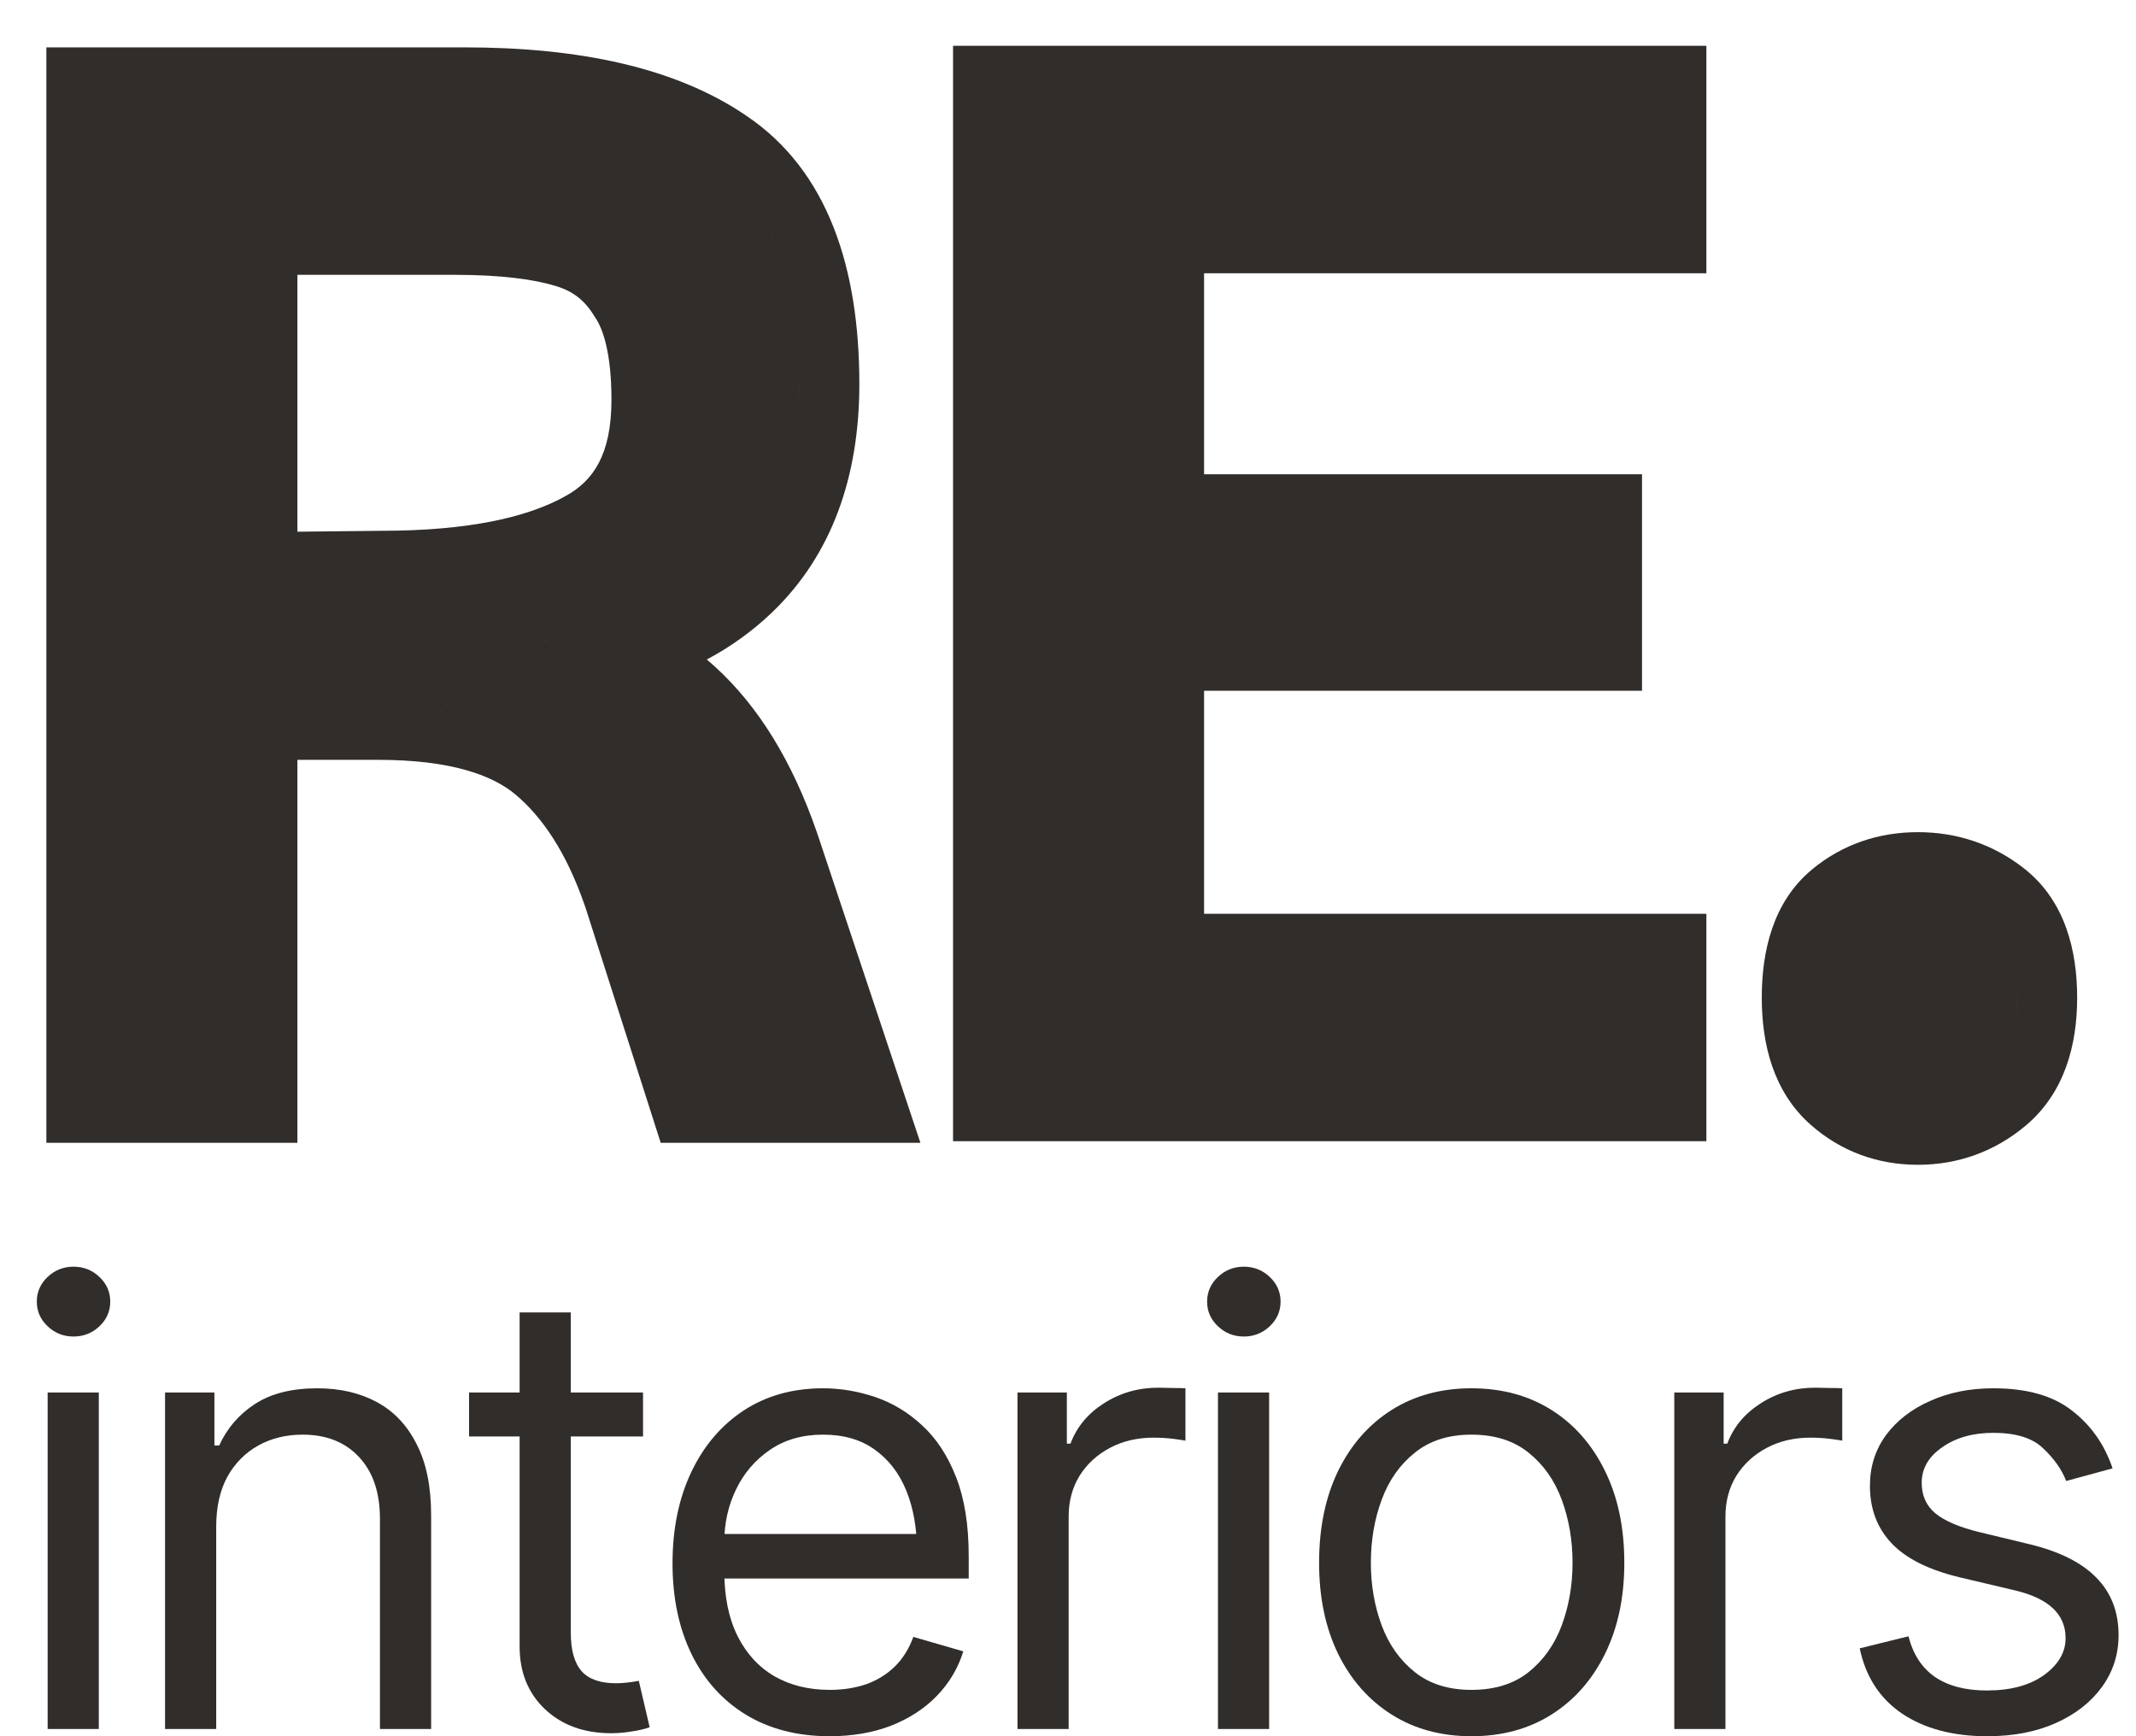
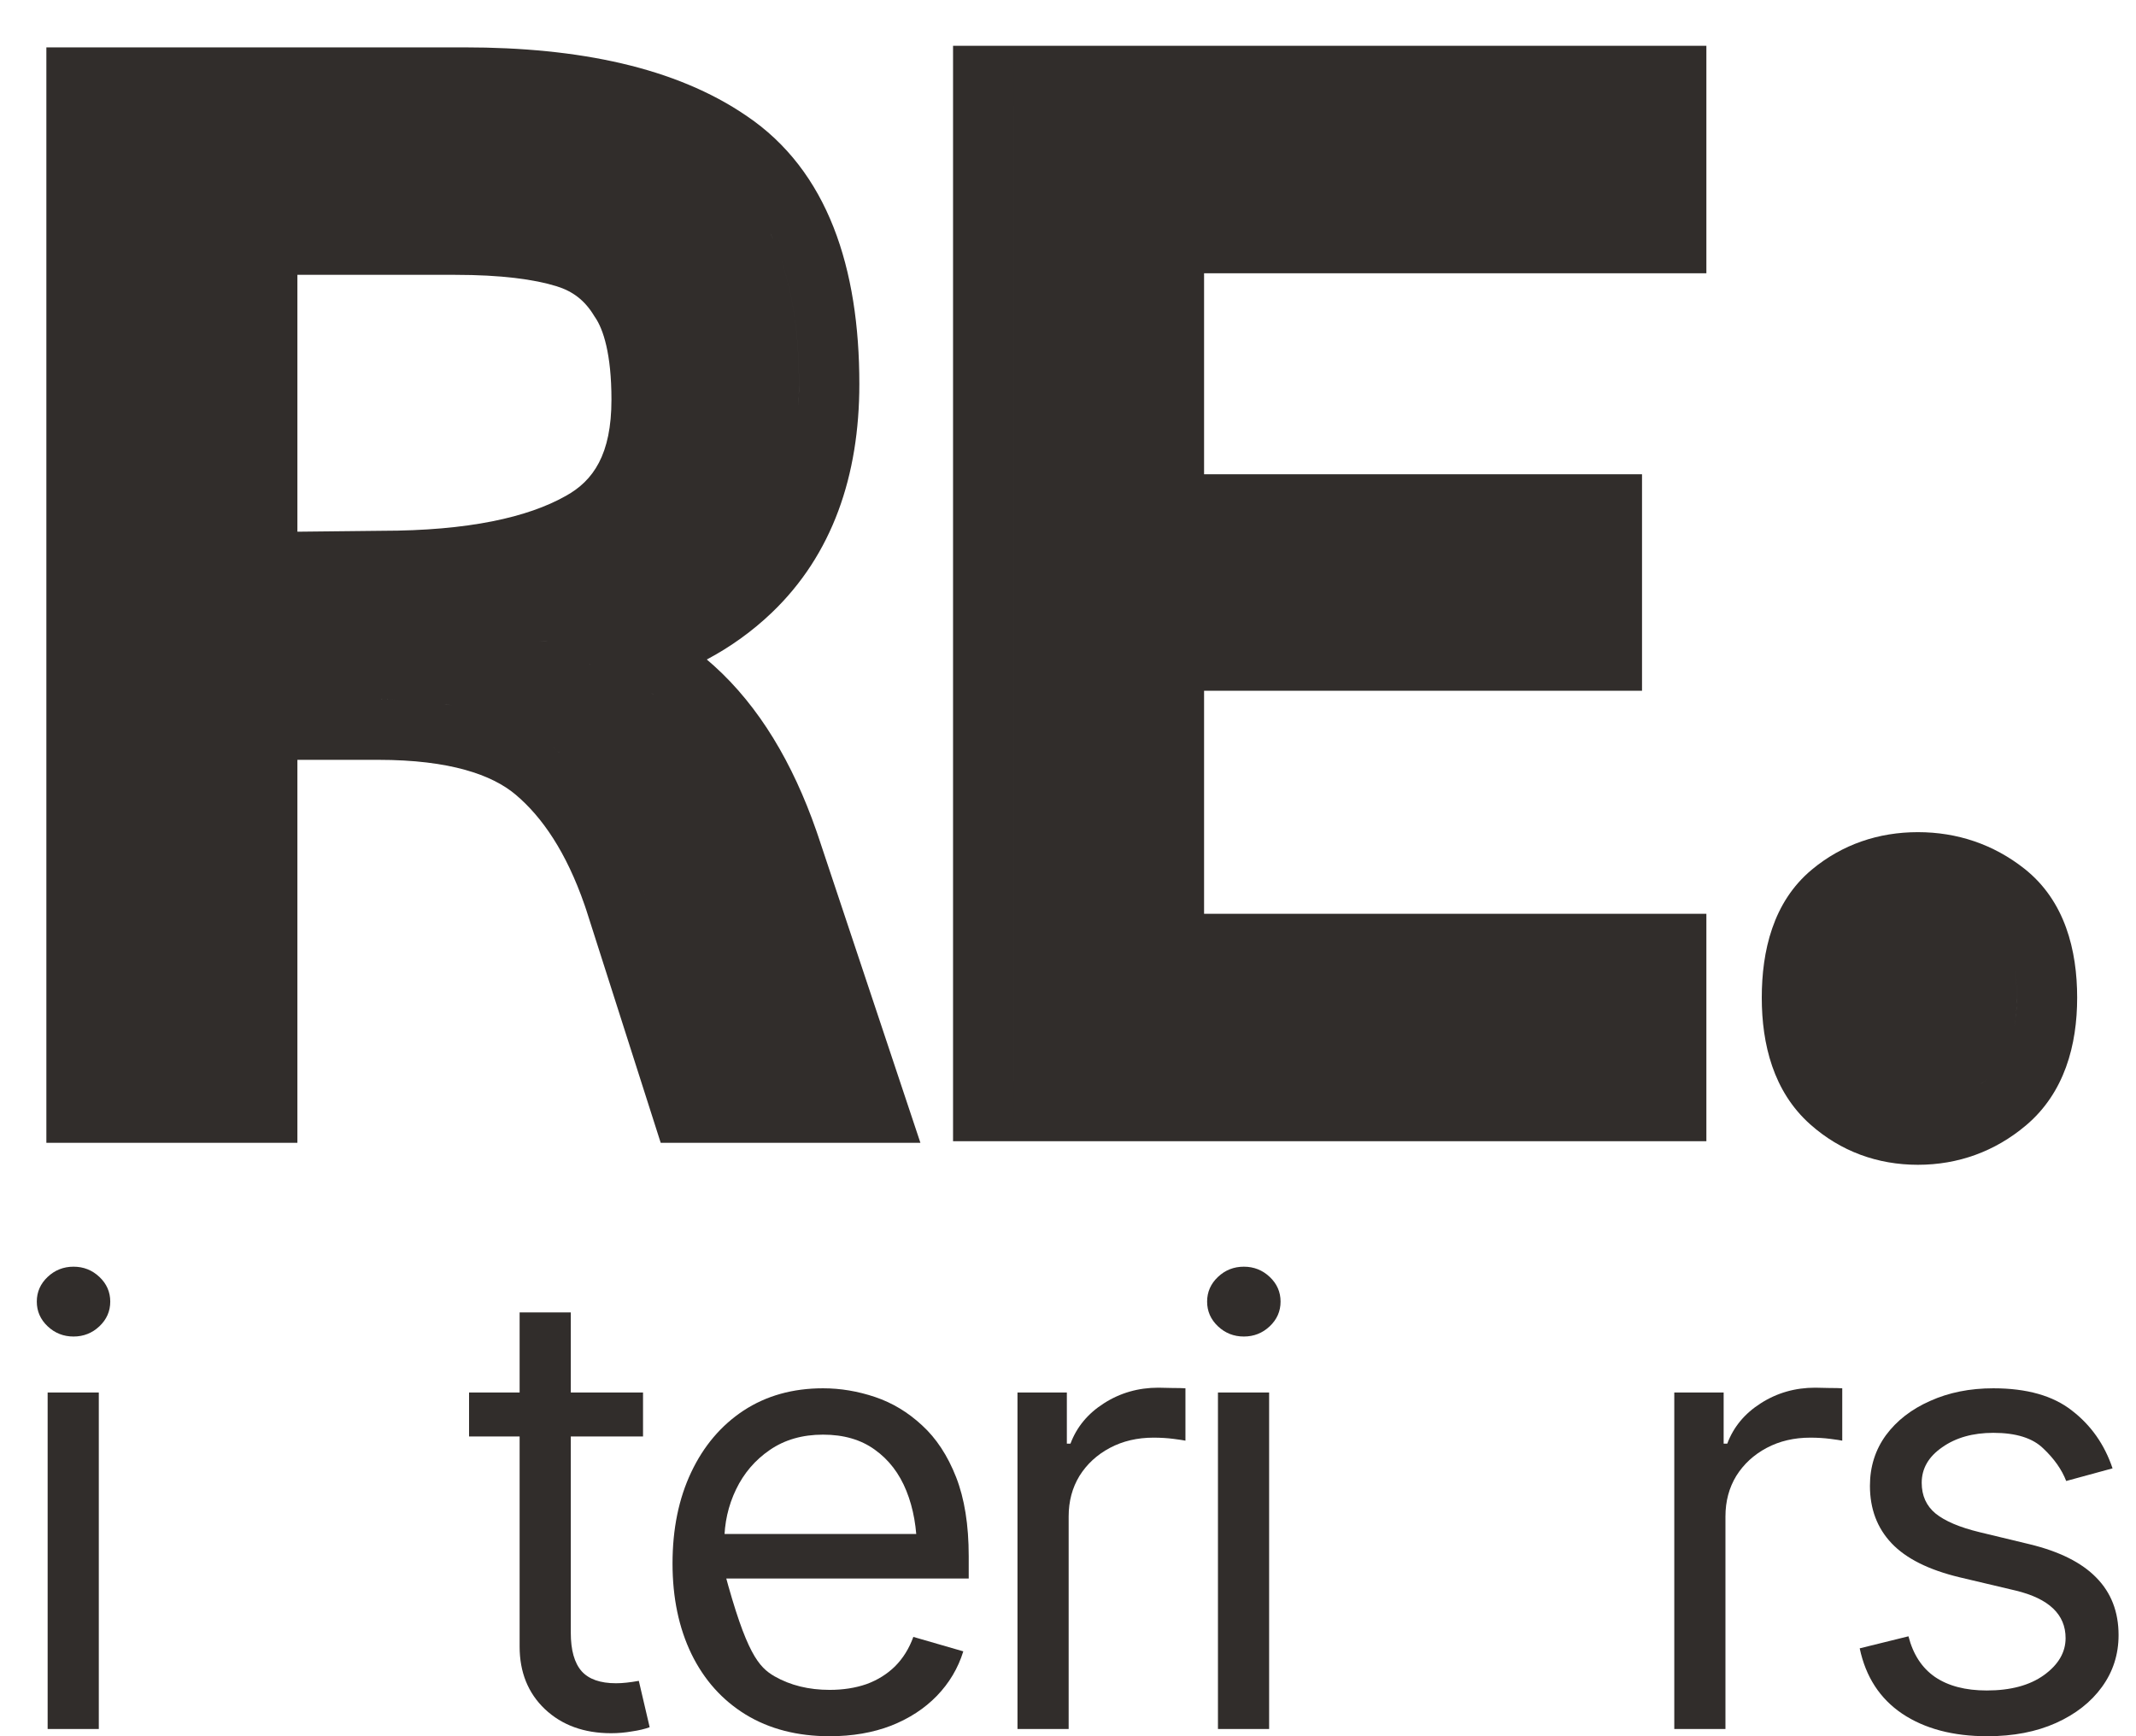
<svg xmlns="http://www.w3.org/2000/svg" width="294" height="239" viewBox="0 0 294 239" fill="none">
  <path d="M263.98 114.548C269.384 114.548 274.381 116.218 278.636 119.576C284.241 124.001 285.901 130.831 285.901 137.333C285.901 143.835 284.173 150.432 278.839 154.924C274.593 158.499 269.526 160.335 263.98 160.335C258.43 160.335 253.345 158.49 249.169 154.778C244.077 150.252 242.491 143.708 242.491 137.333C242.491 130.961 244.01 124.182 249.37 119.715C253.561 116.223 258.576 114.548 263.98 114.548ZM262.658 151.971C262.865 151.988 263.074 152.001 263.284 152.01C263.074 152.001 262.865 151.988 262.658 151.971ZM265.08 151.984C265.137 151.981 265.194 151.978 265.251 151.974C265.194 151.978 265.137 151.981 265.08 151.984ZM262.025 151.904C262.219 151.929 262.414 151.949 262.611 151.966C262.414 151.949 262.219 151.929 262.025 151.904ZM265.65 151.935C265.724 151.927 265.798 151.921 265.871 151.912C265.798 151.921 265.724 151.927 265.65 151.935ZM261.411 151.813C261.576 151.841 261.741 151.865 261.908 151.888C261.741 151.865 261.576 151.841 261.411 151.813ZM266.251 151.859C266.335 151.847 266.419 151.836 266.503 151.822C266.419 151.836 266.335 151.847 266.251 151.859ZM260.815 151.699C260.954 151.729 261.093 151.756 261.233 151.781C261.093 151.756 260.954 151.729 260.815 151.699ZM266.837 151.763C266.929 151.745 267.021 151.729 267.112 151.71C267.021 151.729 266.929 151.745 266.837 151.763ZM260.227 151.56C260.346 151.591 260.467 151.619 260.588 151.647C260.467 151.619 260.346 151.591 260.227 151.56ZM267.467 151.63C267.545 151.612 267.623 151.594 267.7 151.574C267.623 151.594 267.545 151.612 267.467 151.63ZM259.647 151.394C259.757 151.428 259.868 151.46 259.979 151.491C259.868 151.46 259.757 151.428 259.647 151.394ZM268.057 151.479C268.139 151.456 268.22 151.432 268.302 151.407C268.22 151.432 268.139 151.456 268.057 151.479ZM259.07 151.199C259.177 151.238 259.285 151.275 259.393 151.311C259.285 151.275 259.177 151.238 259.07 151.199ZM268.615 151.31C268.713 151.278 268.81 151.245 268.906 151.211C268.81 151.245 268.713 151.278 268.615 151.31ZM258.501 150.979C258.612 151.025 258.724 151.069 258.836 151.112C258.724 151.069 258.612 151.025 258.501 150.979ZM269.195 151.105C269.29 151.07 269.385 151.033 269.479 150.995C269.385 151.033 269.29 151.07 269.195 151.105ZM269.741 150.888C269.853 150.84 269.964 150.791 270.074 150.74C269.964 150.791 269.853 150.84 269.741 150.888ZM257.956 150.736C258.062 150.786 258.168 150.835 258.275 150.882C258.168 150.835 258.062 150.786 257.956 150.736ZM270.313 150.629C270.415 150.58 270.516 150.529 270.617 150.478C270.516 150.529 270.415 150.58 270.313 150.629ZM257.425 150.472C257.524 150.524 257.623 150.575 257.724 150.625C257.623 150.575 257.524 150.524 257.425 150.472ZM270.854 150.357C270.971 150.295 271.087 150.229 271.203 150.163C271.087 150.229 270.971 150.295 270.854 150.357ZM256.873 150.163C256.977 150.224 257.081 150.285 257.186 150.343C257.081 150.285 256.977 150.224 256.873 150.163ZM271.396 150.053C271.52 149.979 271.642 149.903 271.765 149.825C271.642 149.903 271.52 149.979 271.396 150.053ZM256.353 149.839C256.457 149.907 256.562 149.976 256.668 150.041C256.562 149.976 256.457 149.907 256.353 149.839ZM271.925 149.726C272.049 149.645 272.172 149.56 272.295 149.475C272.172 149.56 272.049 149.645 271.925 149.726ZM255.835 149.483C255.943 149.561 256.05 149.639 256.159 149.713C256.05 149.639 255.943 149.561 255.835 149.483ZM273.969 148.132C273.813 148.282 273.652 148.428 273.485 148.568C273.149 148.851 272.806 149.116 272.457 149.364C272.629 149.242 272.8 149.117 272.969 148.986L273.486 148.567C273.652 148.428 273.813 148.282 273.969 148.132ZM255.397 149.154C255.482 149.221 255.566 149.288 255.651 149.352C255.566 149.288 255.482 149.221 255.397 149.154ZM274.099 148.004C274.136 147.966 274.174 147.928 274.211 147.89C274.174 147.928 274.136 147.966 274.099 148.004ZM274.303 147.791C274.346 147.745 274.389 147.699 274.432 147.652C274.389 147.699 274.346 147.745 274.303 147.791ZM274.514 147.56C274.562 147.505 274.611 147.45 274.658 147.394C274.611 147.45 274.562 147.505 274.514 147.56ZM274.903 147.089C275.026 146.93 275.145 146.767 275.26 146.6C275.145 146.767 275.026 146.93 274.903 147.089ZM275.332 146.492C275.374 146.43 275.415 146.367 275.455 146.304C275.415 146.367 275.374 146.43 275.332 146.492ZM275.676 145.938C275.719 145.863 275.763 145.788 275.805 145.711C275.763 145.788 275.719 145.863 275.676 145.938ZM275.857 145.614C275.896 145.542 275.934 145.47 275.972 145.396C275.934 145.47 275.896 145.542 275.857 145.614ZM276.004 145.331C276.048 145.244 276.091 145.156 276.133 145.066C276.091 145.156 276.048 145.244 276.004 145.331ZM276.159 145.009C276.198 144.926 276.236 144.842 276.272 144.758C276.236 144.842 276.198 144.926 276.159 145.009ZM276.312 144.664C276.346 144.585 276.38 144.505 276.412 144.425C276.38 144.505 276.346 144.585 276.312 144.664ZM276.573 144.004C276.818 143.329 277.019 142.607 277.176 141.839C277.019 142.607 276.818 143.329 276.573 144.004ZM277.271 141.333C277.46 140.248 277.567 139.075 277.588 137.814L277.592 137.333C277.592 135.347 277.401 133.581 277.021 132.035C277.401 133.581 277.591 135.347 277.591 137.333C277.591 138.778 277.484 140.112 277.271 141.333ZM251.095 133.296C251.087 133.341 251.081 133.387 251.074 133.433C251.081 133.387 251.087 133.341 251.095 133.296ZM276.573 130.555C276.693 130.884 276.802 131.225 276.9 131.579C276.802 131.225 276.693 130.884 276.573 130.555ZM251.414 131.734C251.406 131.766 251.399 131.798 251.391 131.83C251.398 131.798 251.406 131.766 251.414 131.734ZM251.85 130.312C251.839 130.341 251.829 130.37 251.818 130.399C251.829 130.37 251.839 130.341 251.85 130.312ZM276.414 130.136C276.38 130.05 276.344 129.966 276.308 129.882C276.344 129.966 276.38 130.05 276.414 130.136ZM251.98 129.972C251.966 130.008 251.951 130.045 251.937 130.082C251.951 130.045 251.966 130.008 251.98 129.972ZM276.276 129.811C276.238 129.722 276.199 129.634 276.158 129.548C276.199 129.634 276.238 129.722 276.276 129.811ZM252.107 129.665C252.096 129.692 252.085 129.718 252.073 129.745C252.085 129.718 252.096 129.692 252.107 129.665ZM275.975 129.174C275.936 129.098 275.897 129.024 275.856 128.95C275.897 129.024 275.936 129.098 275.975 129.174ZM252.395 129.046C252.384 129.066 252.374 129.087 252.364 129.107C252.374 129.087 252.384 129.066 252.395 129.046ZM275.796 128.84C275.757 128.771 275.717 128.703 275.677 128.635C275.717 128.703 275.757 128.771 275.796 128.84ZM252.556 128.738C252.541 128.765 252.526 128.792 252.512 128.819C252.526 128.792 252.541 128.765 252.556 128.738ZM275.638 128.568C275.6 128.506 275.563 128.445 275.524 128.384C275.563 128.445 275.6 128.506 275.638 128.568ZM275.442 128.255C275.414 128.211 275.384 128.169 275.355 128.126C275.384 128.169 275.414 128.211 275.442 128.255ZM275.079 127.735C275.029 127.668 274.977 127.603 274.925 127.537C274.977 127.603 275.029 127.668 275.079 127.735ZM274.868 127.466C274.837 127.427 274.805 127.389 274.772 127.351C274.804 127.389 274.837 127.427 274.868 127.466ZM274.214 126.742C274.175 126.703 274.135 126.666 274.095 126.628C274.135 126.666 274.175 126.703 274.214 126.742ZM273.325 125.977C273.213 125.89 273.101 125.804 272.987 125.721C273.101 125.804 273.213 125.89 273.325 125.977ZM272.775 125.572C272.674 125.501 272.573 125.428 272.47 125.359C272.573 125.428 272.674 125.501 272.775 125.572ZM272.248 125.217C272.152 125.155 272.055 125.093 271.958 125.033C272.055 125.093 272.152 125.155 272.248 125.217ZM271.7 124.881C271.607 124.826 271.513 124.771 271.419 124.719C271.513 124.771 271.607 124.826 271.7 124.881ZM271.174 124.587C271.079 124.537 270.984 124.486 270.889 124.438C270.984 124.486 271.079 124.537 271.174 124.587ZM270.594 124.295C270.513 124.257 270.432 124.219 270.351 124.182C270.432 124.219 270.513 124.257 270.594 124.295ZM270.048 124.049C269.959 124.011 269.869 123.974 269.779 123.938C269.869 123.974 269.959 124.011 270.048 124.049ZM269.488 123.824C269.403 123.792 269.317 123.761 269.23 123.73C269.317 123.761 269.403 123.792 269.488 123.824ZM268.895 123.615C268.812 123.588 268.729 123.563 268.646 123.537C268.729 123.563 268.812 123.588 268.895 123.615ZM268.342 123.445C268.24 123.416 268.137 123.389 268.034 123.362C268.137 123.389 268.24 123.416 268.342 123.445ZM267.754 123.291C267.635 123.262 267.515 123.237 267.396 123.211C267.515 123.237 267.635 123.262 267.754 123.291ZM267.167 123.162C267.04 123.137 266.912 123.115 266.784 123.093C266.912 123.115 267.04 123.137 267.167 123.162ZM266.542 123.051C266.43 123.033 266.316 123.019 266.203 123.004C266.316 123.019 266.43 123.033 266.542 123.051ZM265.908 122.965C265.831 122.956 265.754 122.95 265.677 122.942C265.754 122.95 265.831 122.956 265.908 122.965ZM263.98 122.856L263.979 122.857L263.98 122.856ZM274.729 147.309C274.779 147.247 274.829 147.184 274.879 147.121C274.829 147.184 274.779 147.247 274.729 147.309ZM275.53 146.184C275.568 146.122 275.606 146.06 275.643 145.997C275.606 146.06 275.568 146.122 275.53 146.184ZM276.452 144.325C276.489 144.232 276.525 144.137 276.56 144.042C276.525 144.137 276.489 144.232 276.452 144.325ZM277.197 141.732C277.219 141.62 277.24 141.507 277.261 141.393C277.24 141.507 277.219 141.62 277.197 141.732ZM250.983 134.091C250.976 134.151 250.971 134.211 250.964 134.271C250.971 134.211 250.976 134.151 250.983 134.091ZM250.983 134.091C250.992 134.021 251.001 133.952 251.01 133.883C251.001 133.952 250.992 134.021 250.983 134.091ZM276.991 131.92C276.966 131.822 276.941 131.724 276.914 131.628C276.941 131.724 276.966 131.822 276.991 131.92ZM276.562 130.523C276.525 130.42 276.486 130.318 276.446 130.218C276.486 130.318 276.525 130.42 276.562 130.523ZM276.13 129.487C276.089 129.401 276.047 129.316 276.004 129.231C276.047 129.316 276.089 129.401 276.13 129.487ZM275.259 127.982C275.223 127.931 275.185 127.881 275.148 127.83C275.185 127.881 275.223 127.931 275.259 127.982Z" fill="#312D2B" />
  <path d="M234.867 37.616H165.729V65.287H226.009V95.086H165.729V125.782H234.867V157.094H131.178V6.305H234.867V37.616ZM139.487 148.784H139.488V14.615L226.558 14.614H139.487V148.784Z" fill="#312D2B" />
  <path d="M63.952 6.521C79.669 6.522 92.974 9.274 102.726 15.93C113.988 23.506 118.281 36.957 118.281 52.856C118.281 65.471 114.573 76.371 106.202 84.361C103.516 86.925 100.531 89.054 97.285 90.783C97.61 91.057 97.933 91.336 98.251 91.623C104.528 97.281 109.113 105.049 112.354 114.338L112.663 115.241L112.669 115.261L126.686 157.31H90.94L80.698 125.27L80.458 124.562C77.945 117.328 74.648 112.466 70.931 109.351C67.731 106.669 61.947 104.593 52.069 104.593H40.934V157.31H6.382V6.521H63.952ZM88.582 122.642L89.422 125.27L88.582 122.641C88.506 122.412 88.428 122.185 88.35 121.959C88.428 122.185 88.506 122.413 88.582 122.642ZM87.444 119.499C87.046 118.484 86.628 117.502 86.191 116.552C86.628 117.502 87.046 118.484 87.444 119.499ZM103.102 113.387C103.193 113.608 103.285 113.83 103.375 114.055C103.285 113.83 103.193 113.608 103.102 113.387ZM98.496 104.617C98.671 104.88 98.844 105.146 99.015 105.416C98.844 105.146 98.671 104.88 98.496 104.617ZM76.267 102.98C76.6 103.26 76.928 103.546 77.252 103.842C76.928 103.546 76.6 103.259 76.267 102.979C76.1 102.84 75.931 102.703 75.759 102.568C75.931 102.703 76.1 102.841 76.267 102.98ZM72.376 100.37V100.371V100.37ZM92.688 97.795C92.847 97.939 93.005 98.085 93.163 98.233C93.005 98.085 92.847 97.939 92.688 97.795ZM63.88 97.389C64.627 97.547 65.354 97.722 66.06 97.914C65.354 97.722 64.627 97.547 63.88 97.389ZM59.658 96.702C60.543 96.807 61.403 96.93 62.239 97.074L61.395 96.936C60.827 96.849 60.248 96.772 59.658 96.702ZM32.624 96.283H52.069C53.082 96.283 54.071 96.303 55.035 96.342C54.07 96.302 53.081 96.282 52.068 96.282H32.624V96.283ZM88.969 94.936C89.389 95.209 89.803 95.492 90.211 95.788L89.697 95.423C89.457 95.256 89.213 95.095 88.969 94.936ZM80.608 91.25C81.227 91.413 81.837 91.594 82.436 91.794C82.037 91.661 81.633 91.536 81.225 91.419C81.021 91.361 80.816 91.304 80.609 91.25H80.608ZM74.785 90.28C75.236 90.316 75.682 90.359 76.124 90.41C75.682 90.359 75.236 90.315 74.785 90.28ZM77.17 88.057C76.17 88.157 75.149 88.236 74.106 88.289L75.12 88.23C75.813 88.183 76.496 88.124 77.17 88.057ZM77.491 88.022C77.71 87.999 77.928 87.976 78.145 87.95C77.928 87.976 77.71 87.999 77.491 88.022ZM78.596 87.894C78.766 87.872 78.936 87.852 79.105 87.829C78.936 87.852 78.766 87.872 78.596 87.894ZM79.522 87.769C79.72 87.741 79.916 87.714 80.111 87.684C79.916 87.714 79.72 87.741 79.522 87.769ZM80.407 87.636C80.617 87.602 80.826 87.568 81.034 87.532C80.826 87.568 80.617 87.602 80.407 87.636ZM81.454 87.457C81.621 87.427 81.787 87.397 81.952 87.365C81.787 87.397 81.621 87.427 81.454 87.457ZM82.357 87.285C82.542 87.248 82.725 87.212 82.908 87.173C82.725 87.212 82.542 87.248 82.357 87.285ZM83.231 87.102C83.422 87.06 83.612 87.018 83.801 86.974C83.612 87.018 83.422 87.06 83.231 87.102ZM84.197 86.879C84.352 86.841 84.507 86.804 84.66 86.765C84.507 86.804 84.352 86.841 84.197 86.879ZM85.144 86.639C85.272 86.605 85.4 86.57 85.526 86.535C85.4 86.57 85.272 86.605 85.144 86.639ZM85.962 86.413C86.118 86.368 86.272 86.323 86.427 86.277C86.272 86.323 86.118 86.368 85.962 86.413ZM86.817 86.158C86.963 86.113 87.109 86.067 87.254 86.02C87.109 86.067 86.963 86.113 86.817 86.158ZM87.682 85.88C87.811 85.837 87.941 85.793 88.069 85.749C87.941 85.793 87.811 85.837 87.682 85.88ZM88.515 85.593C88.647 85.545 88.779 85.497 88.91 85.448C88.779 85.497 88.647 85.545 88.515 85.593ZM89.314 85.297C89.449 85.245 89.582 85.192 89.716 85.14C89.582 85.192 89.449 85.245 89.314 85.297ZM90.113 84.98C90.254 84.922 90.394 84.864 90.533 84.805C90.394 84.864 90.254 84.922 90.113 84.98ZM90.888 84.652C91.027 84.592 91.166 84.53 91.304 84.468C91.166 84.53 91.027 84.592 90.888 84.652ZM91.665 84.303C91.819 84.231 91.971 84.158 92.123 84.085C91.971 84.158 91.819 84.231 91.665 84.303ZM92.394 83.954C92.537 83.884 92.679 83.811 92.82 83.739C92.679 83.811 92.537 83.884 92.394 83.954ZM93.193 83.548C93.312 83.486 93.429 83.422 93.547 83.358C93.429 83.422 93.312 83.486 93.193 83.548ZM93.906 83.162C94.05 83.082 94.193 83 94.336 82.918C94.193 83 94.05 83.082 93.906 83.162ZM94.595 82.769C94.737 82.685 94.877 82.6 95.018 82.515C94.877 82.6 94.737 82.685 94.595 82.769ZM95.347 82.314C95.439 82.256 95.53 82.196 95.622 82.138C95.53 82.196 95.439 82.256 95.347 82.314ZM96.032 81.874C96.132 81.808 96.232 81.741 96.331 81.674C96.232 81.741 96.132 81.808 96.032 81.874ZM96.698 81.424C96.853 81.316 97.006 81.206 97.159 81.096C97.006 81.206 96.853 81.316 96.698 81.424ZM57.724 81.256C57.127 81.284 56.523 81.307 55.912 81.325C56.523 81.307 57.127 81.284 57.724 81.256ZM97.344 80.963C97.482 80.861 97.619 80.757 97.756 80.653C97.619 80.757 97.482 80.861 97.344 80.963ZM98.003 80.466C98.161 80.343 98.318 80.219 98.474 80.094C98.318 80.219 98.161 80.343 98.003 80.466ZM98.645 79.956C98.772 79.853 98.896 79.748 99.02 79.643C98.896 79.748 98.772 79.853 98.645 79.956ZM101.591 77.213C101.245 77.582 100.888 77.943 100.521 78.296C100.888 77.943 101.245 77.582 101.591 77.213ZM101.896 76.879C101.978 76.789 102.061 76.699 102.142 76.607C102.061 76.699 101.978 76.789 101.896 76.879ZM102.353 76.363C102.455 76.245 102.558 76.127 102.658 76.007C102.558 76.127 102.455 76.245 102.353 76.363ZM102.847 75.775C102.96 75.636 103.075 75.498 103.186 75.356C103.075 75.498 102.96 75.636 102.847 75.775ZM103.33 75.169C103.438 75.029 103.545 74.889 103.65 74.747C103.545 74.889 103.438 75.029 103.33 75.169ZM103.835 74.493C103.936 74.353 104.038 74.214 104.137 74.072C104.038 74.214 103.936 74.353 103.835 74.493ZM104.297 73.838C104.386 73.708 104.475 73.577 104.562 73.445C104.475 73.577 104.386 73.708 104.297 73.838ZM40.934 73.19L52.411 73.066L52.456 73.065H52.501C64.517 73.065 72.672 71.189 77.811 68.299L77.842 68.281L77.874 68.264C81.665 66.175 84.161 62.557 84.161 55.017C84.161 48.683 83.02 45.309 81.927 43.701L81.82 43.545L81.721 43.384C80.464 41.342 78.857 40.1 76.612 39.403C73.544 38.451 68.994 37.832 62.655 37.832H40.934V73.19ZM104.77 73.124C104.853 72.994 104.935 72.864 105.016 72.732C104.935 72.864 104.853 72.994 104.77 73.124ZM105.148 72.515C105.244 72.357 105.338 72.199 105.431 72.039C105.338 72.199 105.244 72.357 105.148 72.515ZM105.587 71.766C105.664 71.63 105.74 71.493 105.814 71.356C105.74 71.493 105.664 71.63 105.587 71.766ZM105.988 71.03C106.055 70.903 106.121 70.776 106.187 70.647C106.121 70.776 106.055 70.903 105.988 71.03ZM106.359 70.301C106.428 70.162 106.495 70.023 106.562 69.883C106.495 70.023 106.428 70.162 106.359 70.301ZM106.687 69.615C106.761 69.455 106.833 69.293 106.904 69.131C106.833 69.293 106.761 69.455 106.687 69.615ZM107.039 68.821C107.096 68.688 107.152 68.554 107.207 68.42C107.152 68.554 107.096 68.688 107.039 68.821ZM107.374 68.007C107.419 67.893 107.463 67.779 107.507 67.664C107.463 67.779 107.419 67.893 107.374 68.007ZM107.667 67.234C107.714 67.105 107.762 66.975 107.808 66.844C107.762 66.975 107.714 67.105 107.667 67.234ZM107.939 66.458C107.987 66.317 108.033 66.176 108.079 66.034C108.033 66.176 107.987 66.317 107.939 66.458ZM108.194 65.671C108.249 65.496 108.303 65.32 108.354 65.143C108.303 65.32 108.249 65.496 108.194 65.671ZM108.456 64.789C108.496 64.646 108.535 64.502 108.573 64.357C108.535 64.502 108.496 64.646 108.456 64.789ZM108.659 64.033C108.707 63.846 108.754 63.657 108.8 63.468C108.754 63.657 108.707 63.846 108.659 64.033ZM108.869 63.178C108.915 62.98 108.96 62.78 109.003 62.58C108.96 62.78 108.915 62.98 108.869 63.178ZM109.063 62.297C109.105 62.097 109.143 61.897 109.182 61.695C109.143 61.897 109.105 62.097 109.063 62.297ZM109.229 61.447C109.267 61.246 109.302 61.043 109.336 60.84C109.302 61.043 109.267 61.246 109.229 61.447ZM109.389 60.526C109.429 60.274 109.468 60.02 109.504 59.764C109.468 60.02 109.429 60.274 109.389 60.526ZM109.523 59.625C109.552 59.418 109.578 59.209 109.604 59C109.578 59.209 109.552 59.418 109.523 59.625ZM109.642 58.704C109.667 58.491 109.689 58.277 109.711 58.062C109.689 58.277 109.667 58.491 109.642 58.704ZM109.742 57.765C109.765 57.523 109.786 57.28 109.806 57.036C109.786 57.28 109.765 57.523 109.742 57.765ZM109.888 55.853C109.924 55.203 109.95 54.544 109.962 53.875L109.972 52.856C109.972 46.096 109.133 40.328 107.455 35.55C109.132 40.328 109.971 46.097 109.971 52.856C109.971 53.877 109.943 54.876 109.888 55.853ZM92.18 49.472H92.181H92.18ZM105.999 32.069C106.142 32.359 106.283 32.654 106.418 32.953C106.215 32.504 106.003 32.066 105.782 31.638L105.999 32.069ZM83.702 33.652C83.916 33.796 84.126 33.944 84.332 34.097C84.126 33.944 83.916 33.796 83.702 33.652ZM81.682 32.493C81.799 32.55 81.916 32.609 82.032 32.669C81.8 32.55 81.565 32.435 81.326 32.325L81.682 32.493ZM80.598 32.01V32.011V32.01ZM78.276 31.231H78.277H78.276ZM71.837 30.009H71.838H71.837ZM104.606 29.583C104.651 29.654 104.695 29.725 104.739 29.796C104.613 29.592 104.485 29.391 104.354 29.192L104.606 29.583ZM63.909 29.53V29.529V29.53ZM94.537 20.708C94.445 20.66 94.352 20.611 94.259 20.564C94.352 20.611 94.445 20.66 94.537 20.708ZM93.745 20.31C93.644 20.26 93.543 20.208 93.44 20.159C93.543 20.208 93.644 20.26 93.745 20.31ZM92.942 19.928C92.819 19.871 92.695 19.813 92.57 19.757C92.695 19.813 92.819 19.871 92.942 19.928ZM92.089 19.547C91.965 19.493 91.842 19.439 91.717 19.387C91.842 19.439 91.965 19.493 92.089 19.547ZM91.175 19.163C91.063 19.118 90.951 19.072 90.839 19.027C90.951 19.072 91.063 19.118 91.175 19.163ZM90.285 18.814C90.158 18.766 90.031 18.717 89.903 18.67C90.031 18.717 90.158 18.766 90.285 18.814ZM89.397 18.487C89.261 18.439 89.126 18.39 88.989 18.343C89.126 18.39 89.261 18.439 89.397 18.487ZM88.402 18.145C88.288 18.108 88.174 18.07 88.059 18.032C88.174 18.07 88.288 18.108 88.402 18.145ZM87.403 17.825C87.31 17.797 87.218 17.767 87.124 17.739C87.218 17.767 87.31 17.797 87.403 17.825ZM86.43 17.535C86.319 17.503 86.207 17.472 86.096 17.44C86.207 17.472 86.319 17.503 86.43 17.535ZM85.484 17.273C85.343 17.235 85.201 17.198 85.058 17.161C85.201 17.198 85.343 17.235 85.484 17.273ZM84.503 17.02C84.333 16.977 84.162 16.936 83.99 16.895C84.162 16.936 84.333 16.977 84.503 17.02ZM83.442 16.767C83.281 16.73 83.119 16.693 82.956 16.657C83.119 16.693 83.281 16.73 83.442 16.767ZM82.356 16.527C82.21 16.497 82.063 16.466 81.916 16.436C82.063 16.466 82.21 16.497 82.356 16.527ZM81.265 16.308C81.123 16.28 80.98 16.253 80.837 16.227C80.98 16.253 81.123 16.28 81.265 16.308ZM80.166 16.105C79.996 16.076 79.825 16.046 79.653 16.018C79.825 16.046 79.996 16.076 80.166 16.105ZM79.093 15.925C78.896 15.893 78.699 15.863 78.501 15.833C78.699 15.863 78.896 15.893 79.093 15.925ZM77.926 15.748C77.746 15.722 77.565 15.698 77.384 15.673C77.565 15.698 77.746 15.722 77.926 15.748ZM76.738 15.586C76.575 15.565 76.41 15.546 76.245 15.525C76.41 15.546 76.575 15.565 76.738 15.586ZM75.549 15.442C75.391 15.425 75.232 15.408 75.073 15.391C75.232 15.408 75.391 15.425 75.549 15.442ZM74.326 15.312C74.192 15.299 74.057 15.287 73.922 15.274C74.057 15.287 74.192 15.299 74.326 15.312ZM73.089 15.198C72.98 15.189 72.871 15.181 72.762 15.172C72.871 15.181 72.98 15.189 73.089 15.198ZM71.826 15.1C71.762 15.095 71.698 15.091 71.634 15.087C71.698 15.091 71.762 15.095 71.826 15.1ZM70.55 15.017C70.541 15.016 70.532 15.015 70.523 15.015C70.532 15.015 70.541 15.016 70.55 15.017ZM109.825 56.796C109.846 56.525 109.864 56.252 109.88 55.977C109.864 56.252 109.846 56.525 109.825 56.796Z" fill="#312D2B" />
  <path d="M290.773 202.121L284.392 203.861C283.785 202.287 282.735 200.795 281.243 199.387C279.78 197.95 277.487 197.232 274.366 197.232C271.549 197.232 269.201 197.895 267.323 199.221C265.445 200.519 264.505 202.149 264.505 204.11C264.505 205.878 265.141 207.286 266.411 208.336C267.709 209.385 269.726 210.242 272.46 210.904L279.338 212.562C283.453 213.556 286.519 215.089 288.535 217.161C290.579 219.232 291.601 221.87 291.601 225.074C291.601 227.725 290.842 230.101 289.322 232.2C287.803 234.299 285.69 235.956 282.984 237.172C280.277 238.387 277.128 238.995 273.537 238.995C268.814 238.995 264.906 237.959 261.812 235.887C258.747 233.816 256.799 230.819 255.971 226.897L262.682 225.24C263.318 227.725 264.533 229.59 266.328 230.833C268.151 232.076 270.527 232.697 273.454 232.697C276.741 232.697 279.365 231.993 281.326 230.584C283.315 229.148 284.309 227.449 284.309 225.488C284.309 222.229 282.017 220.047 277.432 218.942L269.726 217.119C265.472 216.097 262.351 214.537 260.362 212.437C258.374 210.338 257.379 207.701 257.379 204.524C257.379 201.9 258.111 199.58 259.575 197.564C261.067 195.547 263.097 193.973 265.665 192.841C268.234 191.681 271.134 191.101 274.366 191.101C278.979 191.101 282.583 192.123 285.179 194.166C287.803 196.183 289.668 198.834 290.773 202.121Z" fill="#312D2B" />
  <path d="M230.449 238V191.68H237.244V198.724H237.741C238.597 196.431 240.13 194.581 242.34 193.172C244.577 191.736 247.077 191.018 249.839 191.018C250.364 191.018 251.013 191.031 251.786 191.059C252.559 191.059 253.153 191.073 253.568 191.1V198.309C253.319 198.254 252.767 198.171 251.91 198.061C251.054 197.95 250.143 197.895 249.176 197.895C246.939 197.895 244.936 198.365 243.168 199.304C241.401 200.243 240.006 201.527 238.984 203.157C237.99 204.786 237.492 206.651 237.492 208.75V238H230.449Z" fill="#312D2B" />
-   <path d="M202.525 238.995C198.354 238.995 194.694 238 191.545 236.012C188.397 234.023 185.938 231.233 184.171 227.643C182.431 224.052 181.561 219.881 181.561 215.13C181.561 210.297 182.431 206.085 184.171 202.494C185.938 198.876 188.397 196.072 191.545 194.084C194.694 192.095 198.354 191.101 202.525 191.101C206.723 191.101 210.396 192.095 213.545 194.084C216.694 196.072 219.152 198.876 220.92 202.494C222.687 206.085 223.571 210.297 223.571 215.13C223.571 219.881 222.687 224.052 220.92 227.643C219.152 231.233 216.694 234.023 213.545 236.012C210.396 238 206.723 238.995 202.525 238.995ZM202.525 232.614C205.728 232.614 208.352 231.799 210.396 230.17C212.44 228.54 213.959 226.4 214.954 223.748C215.948 221.069 216.445 218.196 216.445 215.13C216.445 212.009 215.948 209.109 214.954 206.43C213.959 203.751 212.44 201.596 210.396 199.967C208.352 198.31 205.728 197.481 202.525 197.481C199.376 197.481 196.779 198.31 194.736 199.967C192.692 201.596 191.172 203.751 190.178 206.43C189.184 209.109 188.687 212.009 188.687 215.13C188.687 218.196 189.184 221.069 190.178 223.748C191.172 226.4 192.692 228.54 194.736 230.17C196.779 231.799 199.376 232.614 202.525 232.614Z" fill="#312D2B" />
  <path d="M167.64 238V191.68H174.683V238H167.64ZM171.203 183.974C169.822 183.974 168.634 183.505 167.64 182.566C166.646 181.626 166.148 180.494 166.148 179.168C166.148 177.842 166.646 176.71 167.64 175.771C168.634 174.832 169.822 174.362 171.203 174.362C172.584 174.362 173.772 174.832 174.766 175.771C175.76 176.71 176.258 177.842 176.258 179.168C176.258 180.494 175.76 181.626 174.766 182.566C173.772 183.505 172.584 183.974 171.203 183.974Z" fill="#312D2B" />
  <path d="M140.047 238V191.68H146.842V198.724H147.339C148.195 196.431 149.728 194.581 151.938 193.172C154.175 191.736 156.674 191.018 159.436 191.018C159.961 191.018 160.61 191.031 161.384 191.059C162.157 191.059 162.751 191.073 163.165 191.1V198.309C162.917 198.254 162.364 198.171 161.508 198.061C160.652 197.95 159.74 197.895 158.774 197.895C156.536 197.895 154.534 198.365 152.766 199.304C150.998 200.243 149.604 201.527 148.582 203.157C147.587 204.786 147.09 206.651 147.09 208.75V238H140.047Z" fill="#312D2B" />
-   <path d="M114.194 238.995C109.747 238.995 105.894 238 102.635 236.012C99.403 234.023 96.918 231.247 95.177 227.684C93.437 224.093 92.567 219.936 92.567 215.213C92.567 210.463 93.424 206.278 95.136 202.66C96.849 199.041 99.251 196.21 102.345 194.166C105.466 192.123 109.112 191.101 113.283 191.101C115.686 191.101 118.075 191.501 120.45 192.302C122.826 193.103 124.98 194.401 126.913 196.197C128.875 197.992 130.435 200.367 131.595 203.323C132.755 206.278 133.335 209.91 133.335 214.219V217.285H97.622V211.153H129.482L126.209 213.473C126.209 210.38 125.726 207.631 124.759 205.228C123.792 202.825 122.342 200.933 120.409 199.552C118.503 198.171 116.128 197.481 113.283 197.481C110.438 197.481 107.993 198.185 105.95 199.594C103.933 200.975 102.386 202.784 101.309 205.021C100.232 207.259 99.694 209.662 99.694 212.23V216.29C99.694 219.798 100.301 222.767 101.516 225.198C102.732 227.629 104.43 229.479 106.612 230.75C108.794 231.993 111.322 232.614 114.194 232.614C116.045 232.614 117.73 232.352 119.249 231.827C120.768 231.275 122.08 230.46 123.185 229.383C124.29 228.278 125.132 226.924 125.712 225.322L132.589 227.311C131.871 229.631 130.656 231.675 128.944 233.443C127.259 235.183 125.16 236.55 122.646 237.544C120.133 238.511 117.315 238.995 114.194 238.995Z" fill="#312D2B" />
+   <path d="M114.194 238.995C109.747 238.995 105.894 238 102.635 236.012C99.403 234.023 96.918 231.247 95.177 227.684C93.437 224.093 92.567 219.936 92.567 215.213C92.567 210.463 93.424 206.278 95.136 202.66C96.849 199.041 99.251 196.21 102.345 194.166C105.466 192.123 109.112 191.101 113.283 191.101C115.686 191.101 118.075 191.501 120.45 192.302C122.826 193.103 124.98 194.401 126.913 196.197C128.875 197.992 130.435 200.367 131.595 203.323C132.755 206.278 133.335 209.91 133.335 214.219V217.285H97.622V211.153H129.482L126.209 213.473C126.209 210.38 125.726 207.631 124.759 205.228C123.792 202.825 122.342 200.933 120.409 199.552C118.503 198.171 116.128 197.481 113.283 197.481C110.438 197.481 107.993 198.185 105.95 199.594C103.933 200.975 102.386 202.784 101.309 205.021C100.232 207.259 99.694 209.662 99.694 212.23V216.29C102.732 227.629 104.43 229.479 106.612 230.75C108.794 231.993 111.322 232.614 114.194 232.614C116.045 232.614 117.73 232.352 119.249 231.827C120.768 231.275 122.08 230.46 123.185 229.383C124.29 228.278 125.132 226.924 125.712 225.322L132.589 227.311C131.871 229.631 130.656 231.675 128.944 233.443C127.259 235.183 125.16 236.55 122.646 237.544C120.133 238.511 117.315 238.995 114.194 238.995Z" fill="#312D2B" />
  <path d="M88.507 191.68V197.729H64.561V191.68H88.507ZM71.521 180.66H78.564V224.742C78.564 227.145 79.061 228.913 80.056 230.045C81.05 231.15 82.624 231.702 84.779 231.702C85.248 231.702 85.732 231.675 86.229 231.619C86.754 231.564 87.32 231.481 87.927 231.371L89.419 237.751C88.756 238 87.941 238.193 86.975 238.331C86.035 238.497 85.083 238.58 84.116 238.58C80.387 238.58 77.349 237.475 75.001 235.265C72.681 233.056 71.521 230.183 71.521 226.648V180.66Z" fill="#312D2B" />
-   <path d="M29.759 210.159V238H22.716V191.681H29.511V198.972H30.173C31.251 196.597 32.894 194.691 35.104 193.255C37.313 191.819 40.172 191.101 43.68 191.101C46.801 191.101 49.535 191.736 51.883 193.006C54.231 194.277 56.054 196.21 57.352 198.807C58.678 201.375 59.341 204.635 59.341 208.584V238H52.297V209.082C52.297 205.463 51.344 202.632 49.439 200.588C47.533 198.517 44.937 197.481 41.65 197.481C39.385 197.481 37.355 197.978 35.559 198.972C33.764 199.967 32.342 201.403 31.292 203.281C30.27 205.159 29.759 207.452 29.759 210.159Z" fill="#312D2B" />
  <path d="M6.557 238V191.68H13.6V238H6.557ZM10.12 183.974C8.739 183.974 7.551 183.505 6.557 182.566C5.563 181.626 5.065 180.494 5.065 179.168C5.065 177.842 5.563 176.71 6.557 175.771C7.551 174.832 8.739 174.362 10.12 174.362C11.501 174.362 12.689 174.832 13.683 175.771C14.677 176.71 15.175 177.842 15.175 179.168C15.175 180.494 14.677 181.626 13.683 182.566C12.689 183.505 11.501 183.974 10.12 183.974Z" fill="#312D2B" />
</svg>